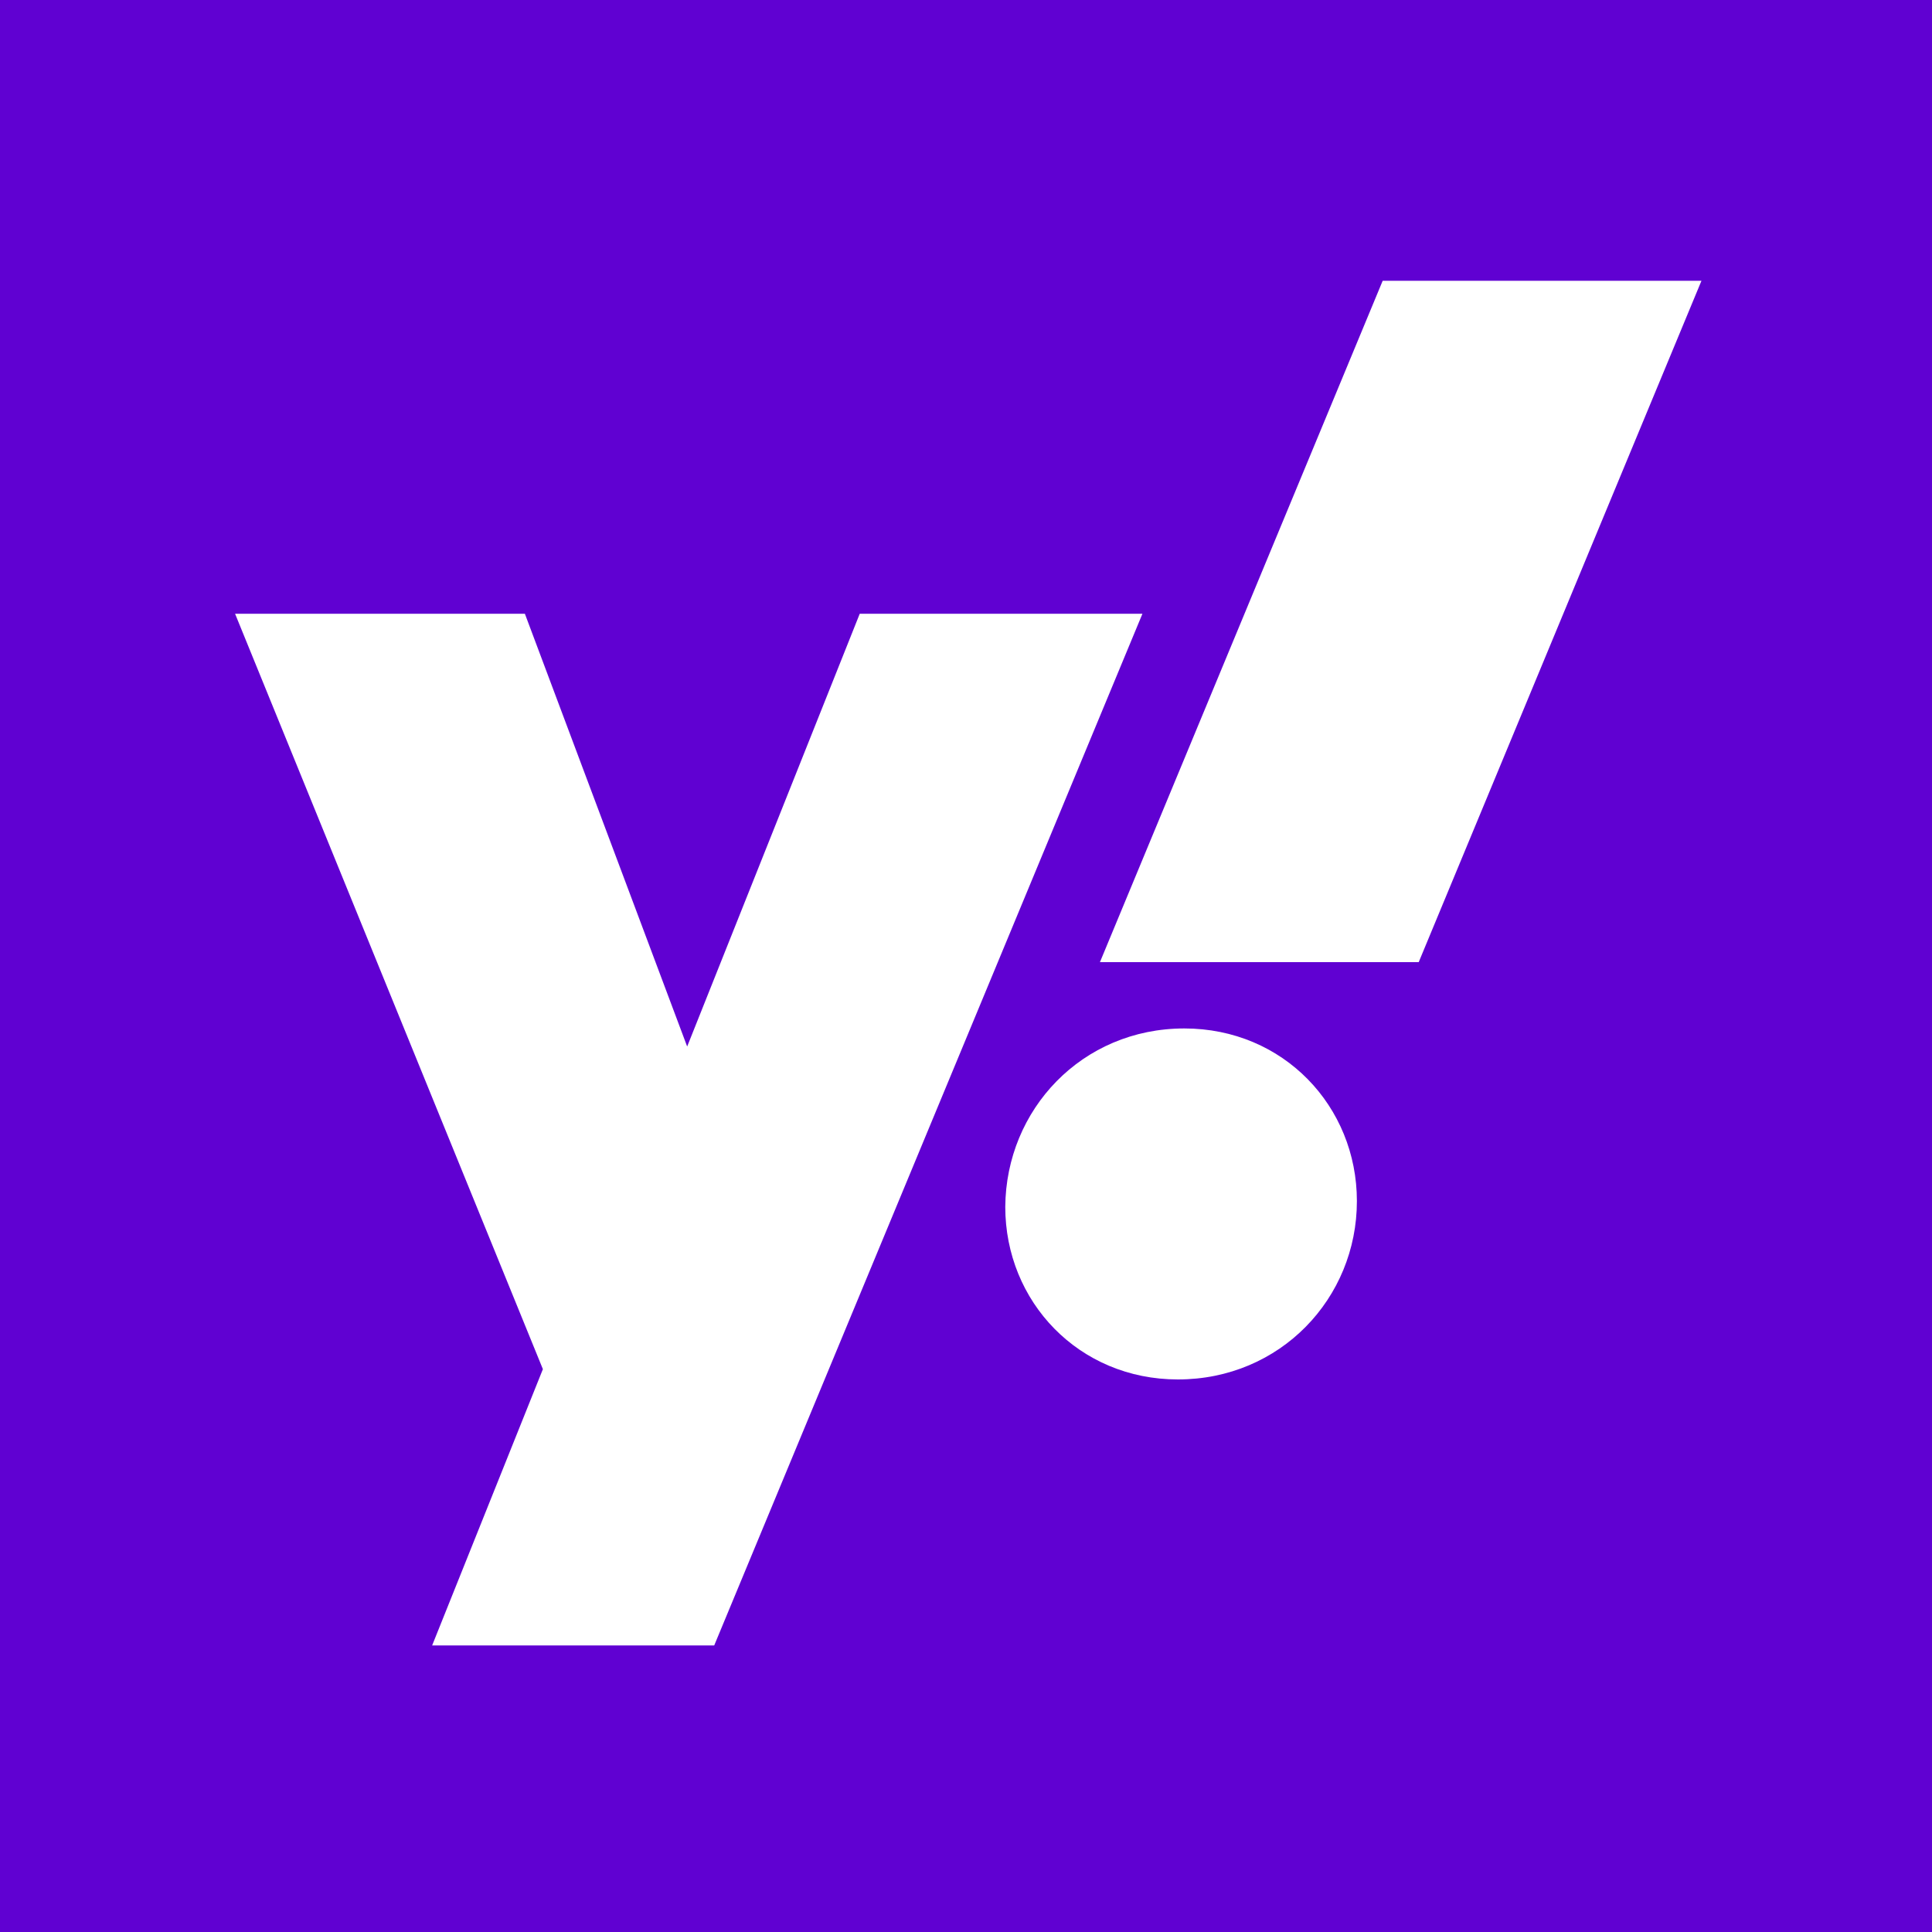
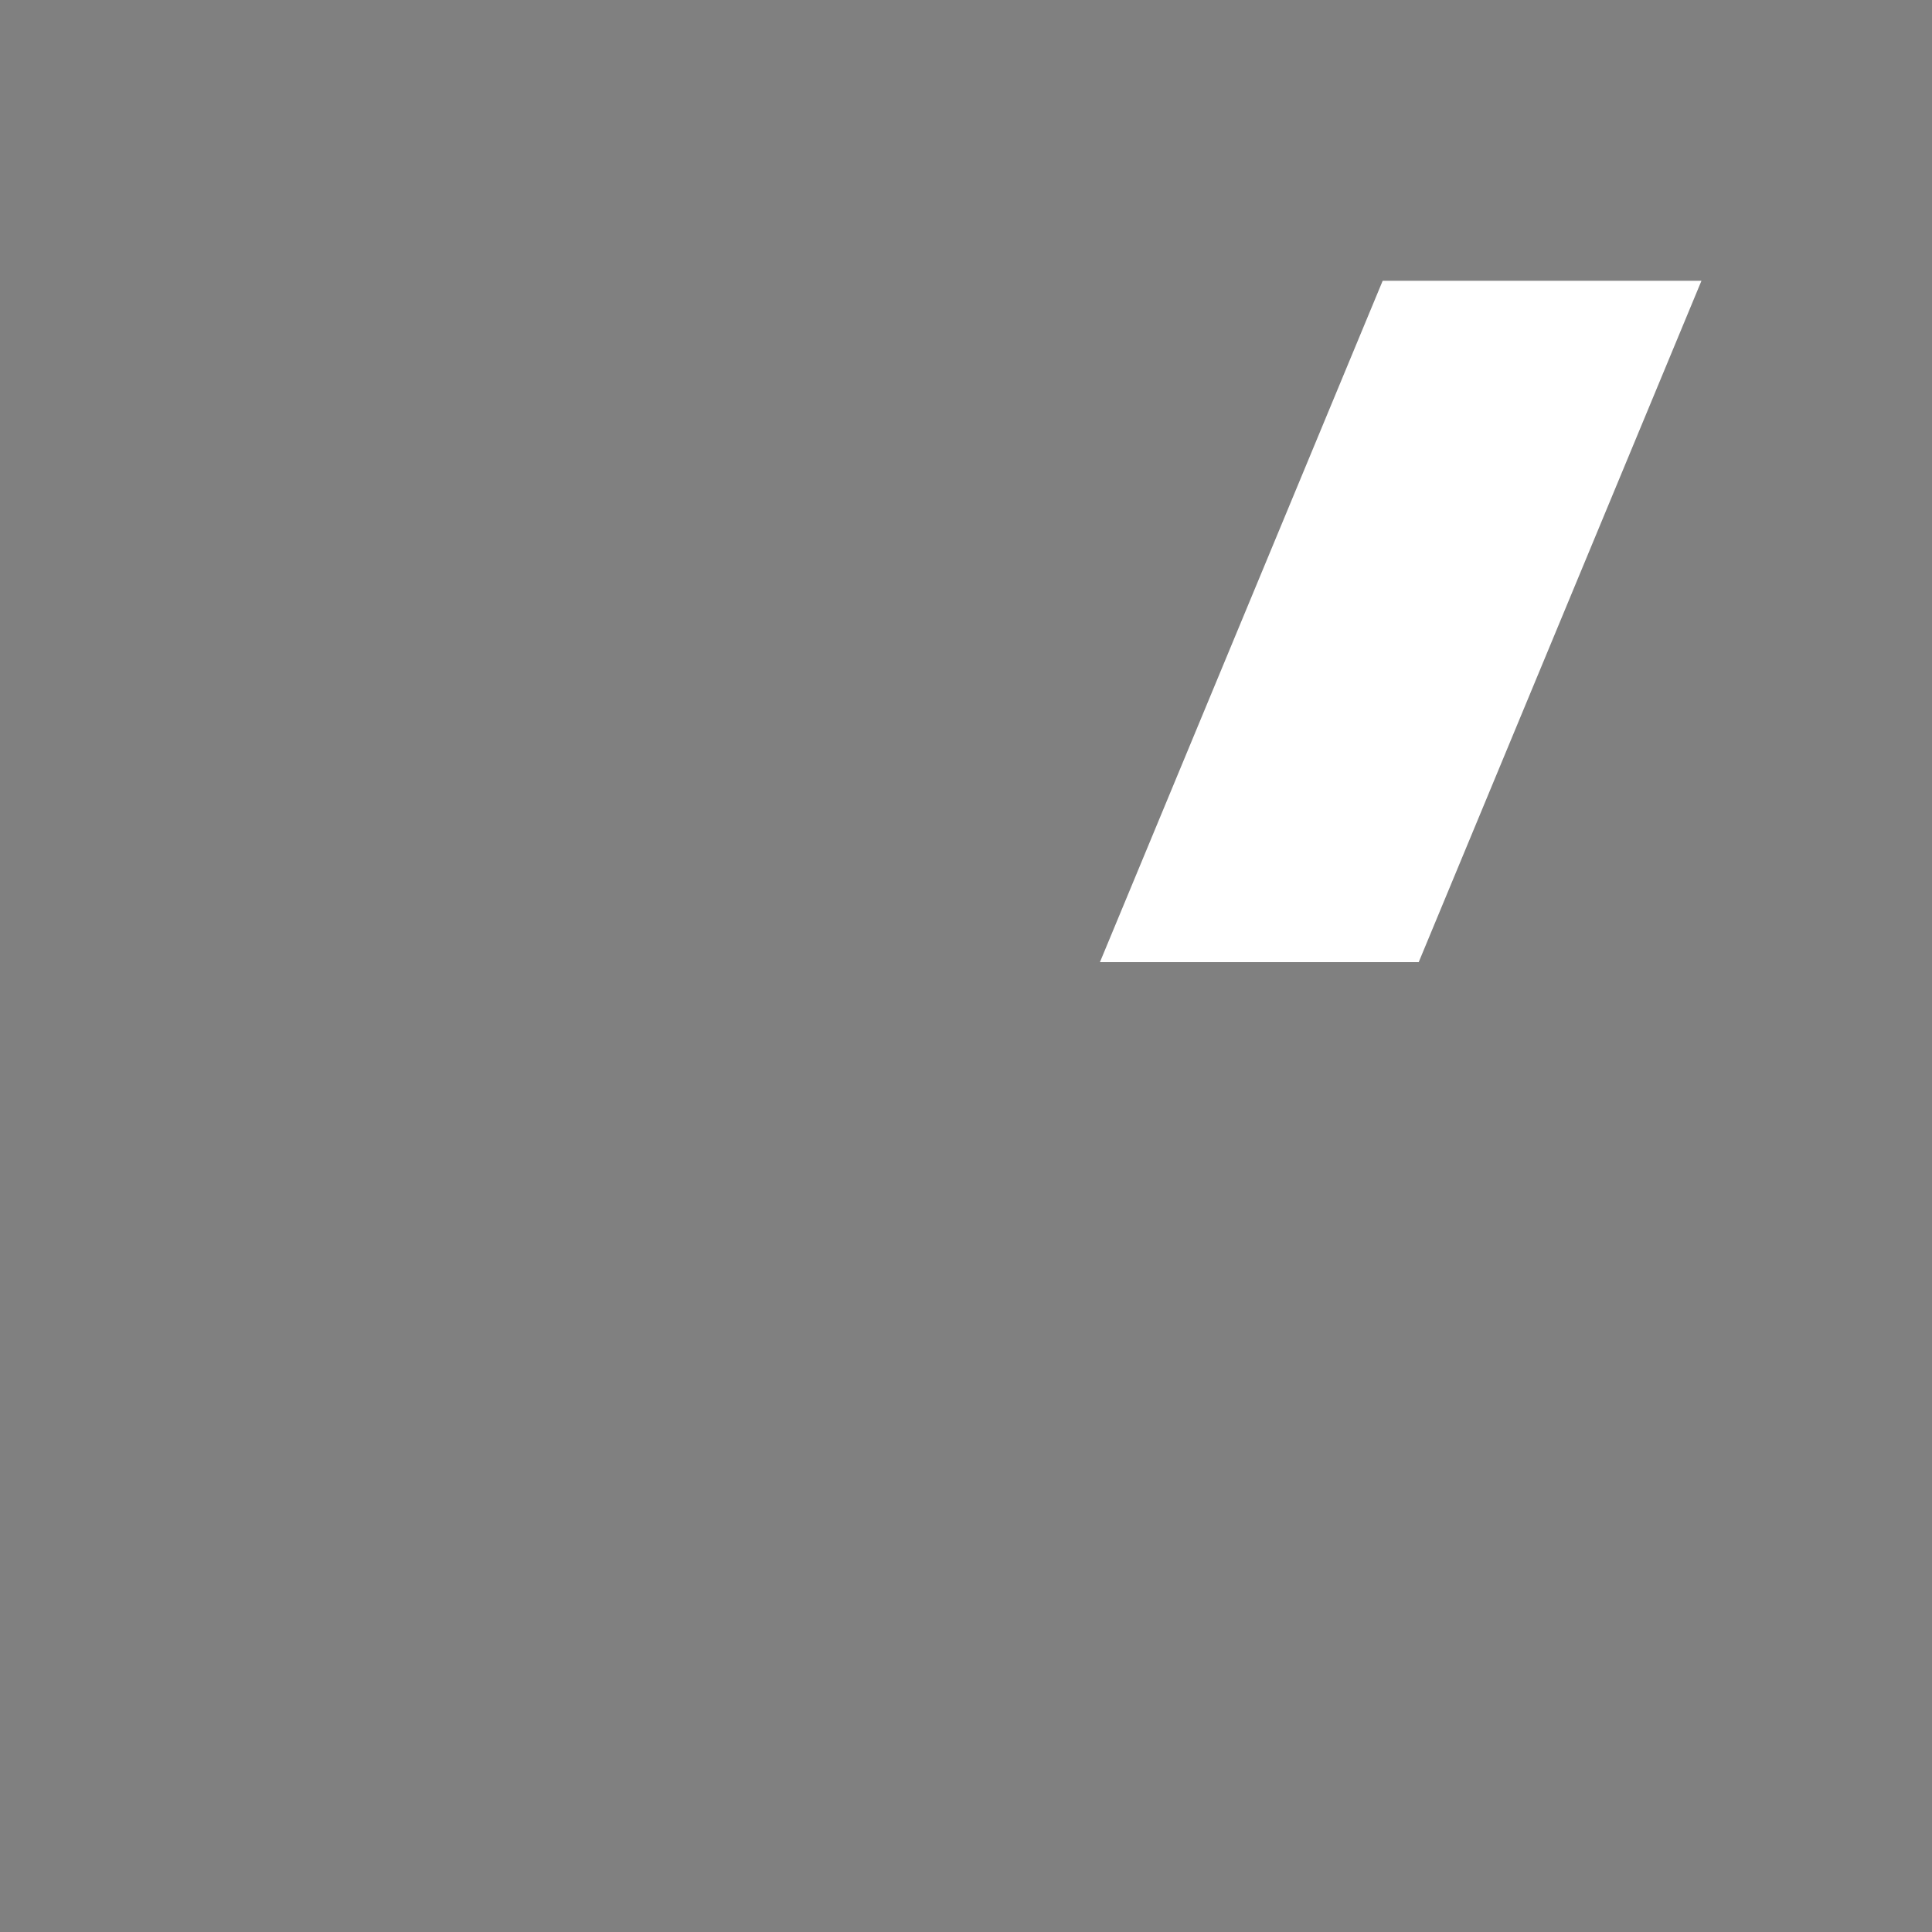
<svg xmlns="http://www.w3.org/2000/svg" width="40" height="40" viewBox="0 0 40 40" fill="none">
  <rect x="0" y="0" width="40" height="40" fill="#808080" stroke="none" />
  <g clip-path="url(#clip0_101_23)">
-     <rect width="40" height="40" fill="#6001D2" />
-     <path d="M14.787 34.067L23.653 12.707H17.8L14.227 21.667L10.867 12.707H4.867L11.24 28.347L8.947 34.067H14.787Z" fill="white" />
-     <path d="M20.813 24.987C20.813 26.947 22.333 28.56 24.387 28.56C26.507 28.56 28.093 26.88 28.093 24.867C28.093 22.907 26.573 21.293 24.52 21.293C22.4 21.293 20.827 22.973 20.813 24.987Z" fill="white" />
    <path d="M28.627 5.813L22.773 19.92H29.373L35.227 5.813H28.627Z" fill="white" />
  </g>
  <defs>
    <clipPath id="clip0_101_23">
      <rect width="40" height="40" fill="white" />
    </clipPath>
  </defs>
</svg>